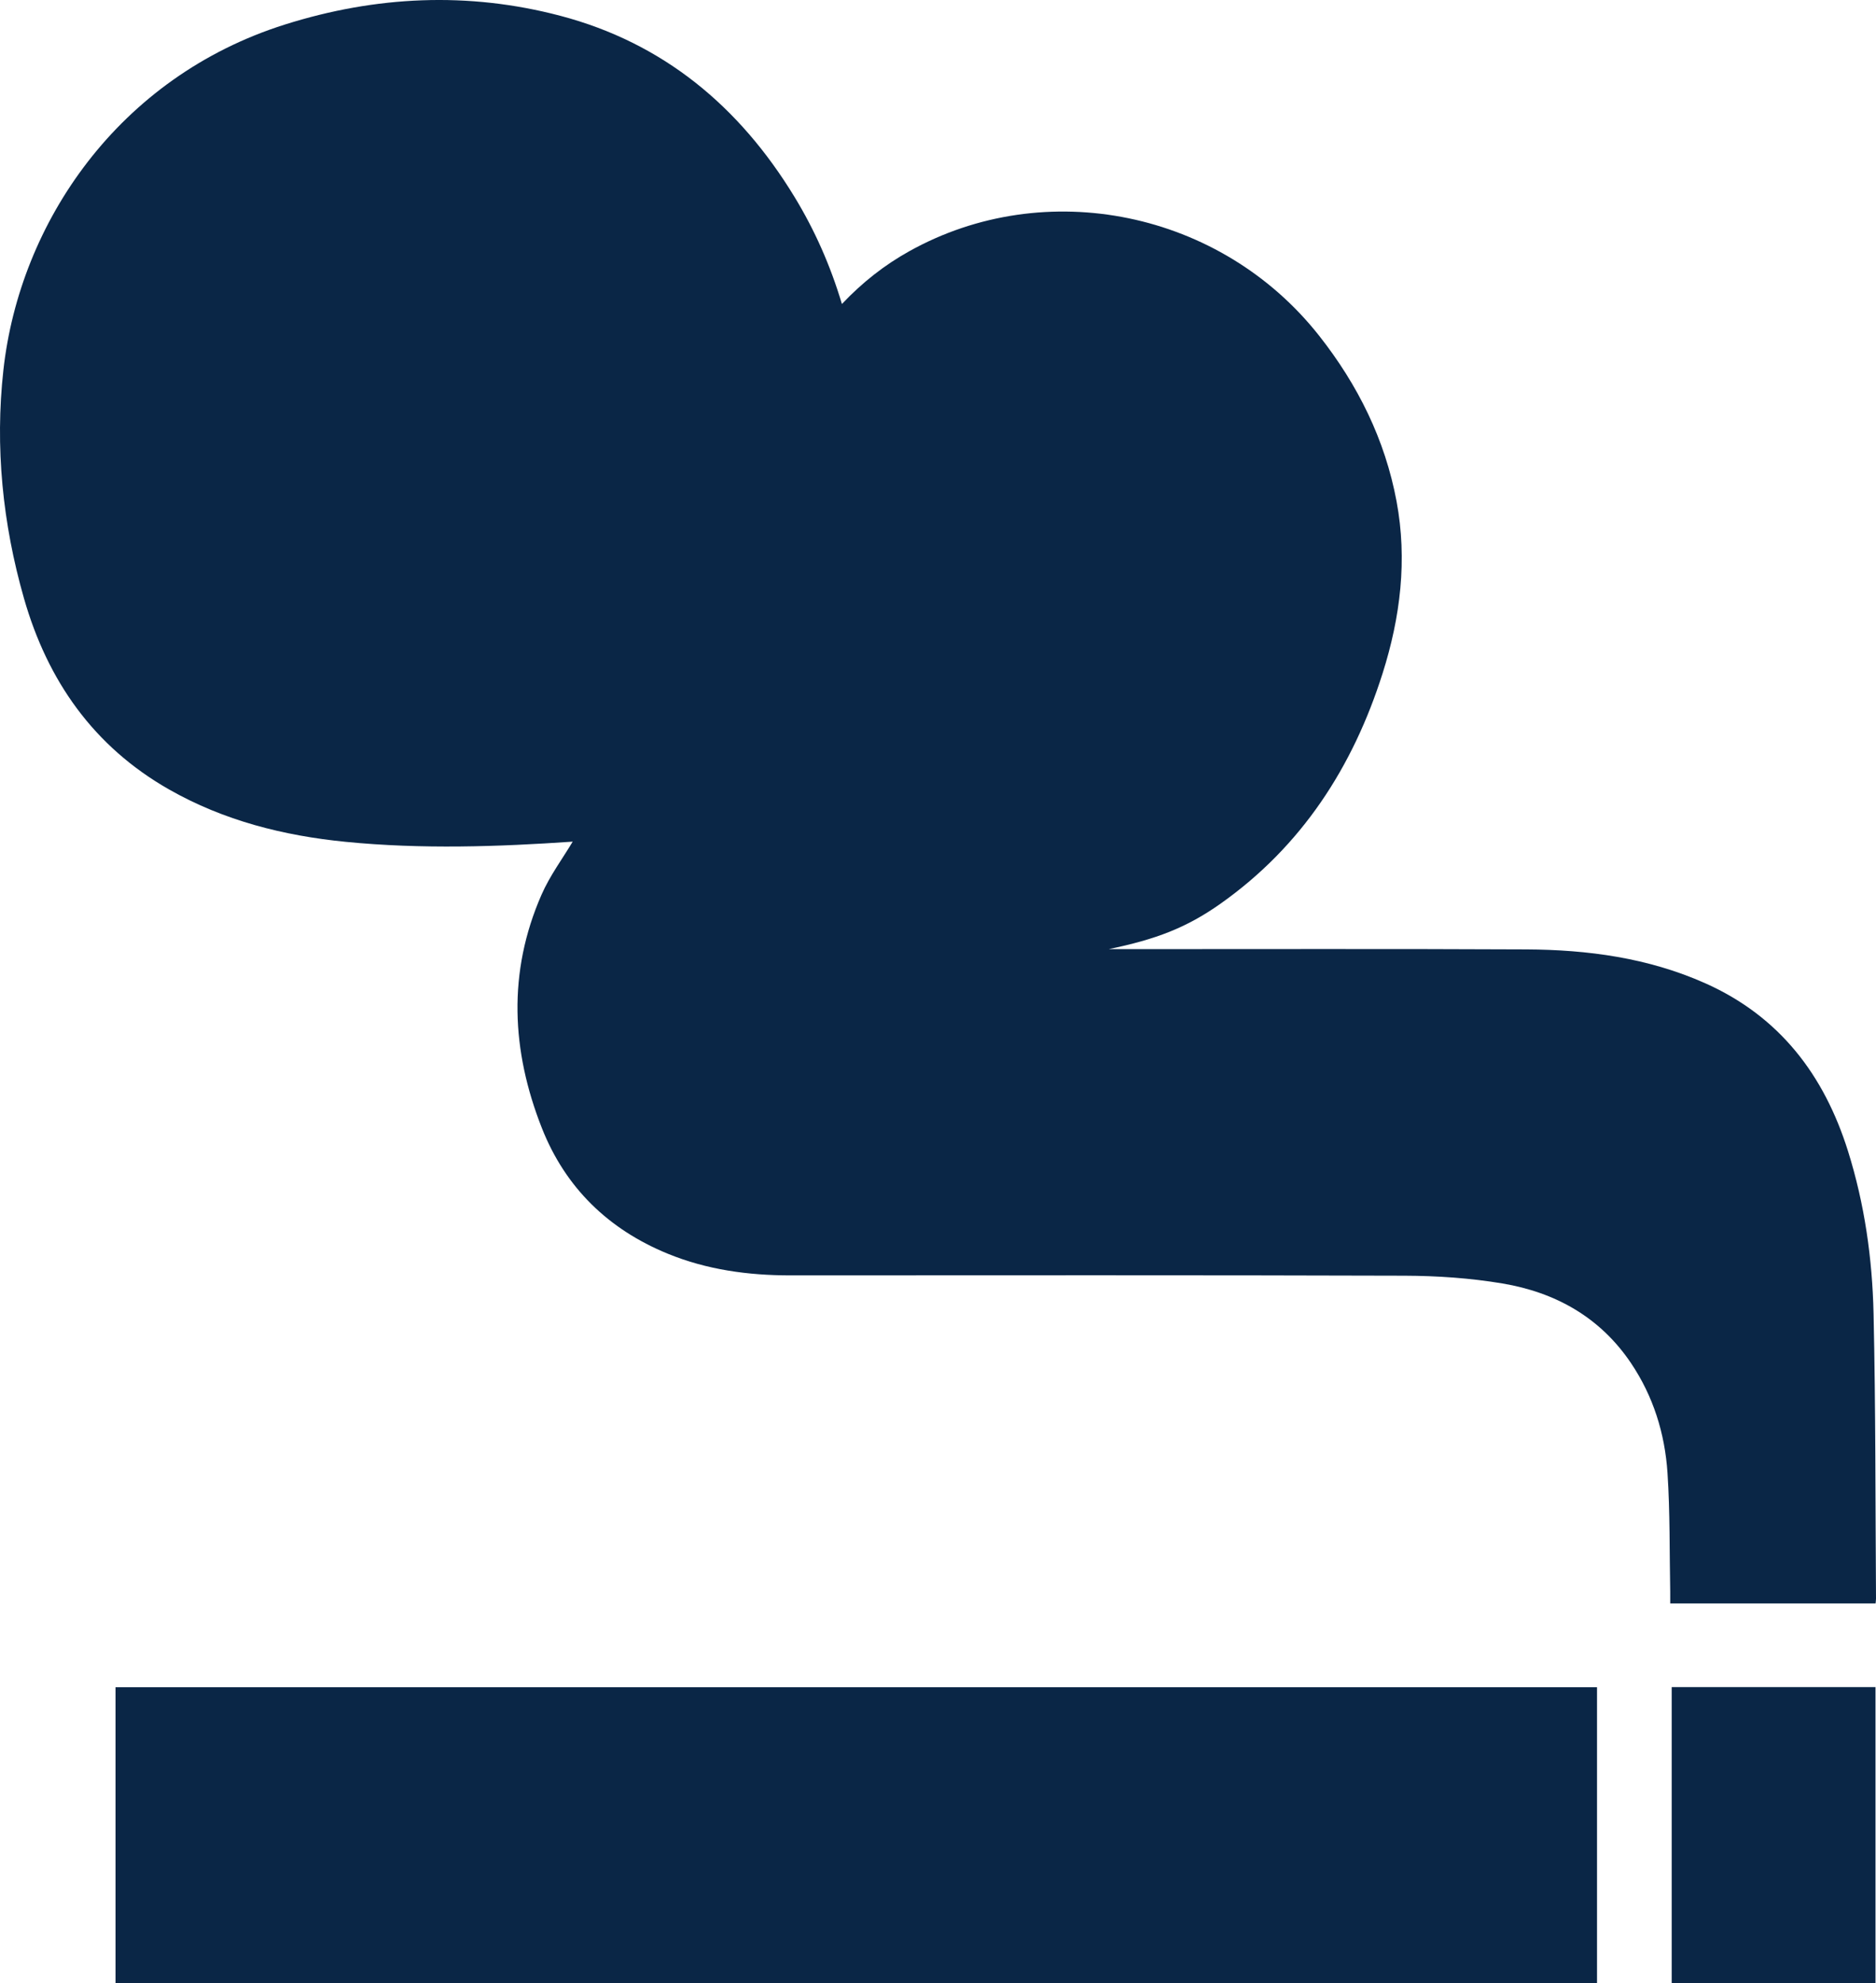
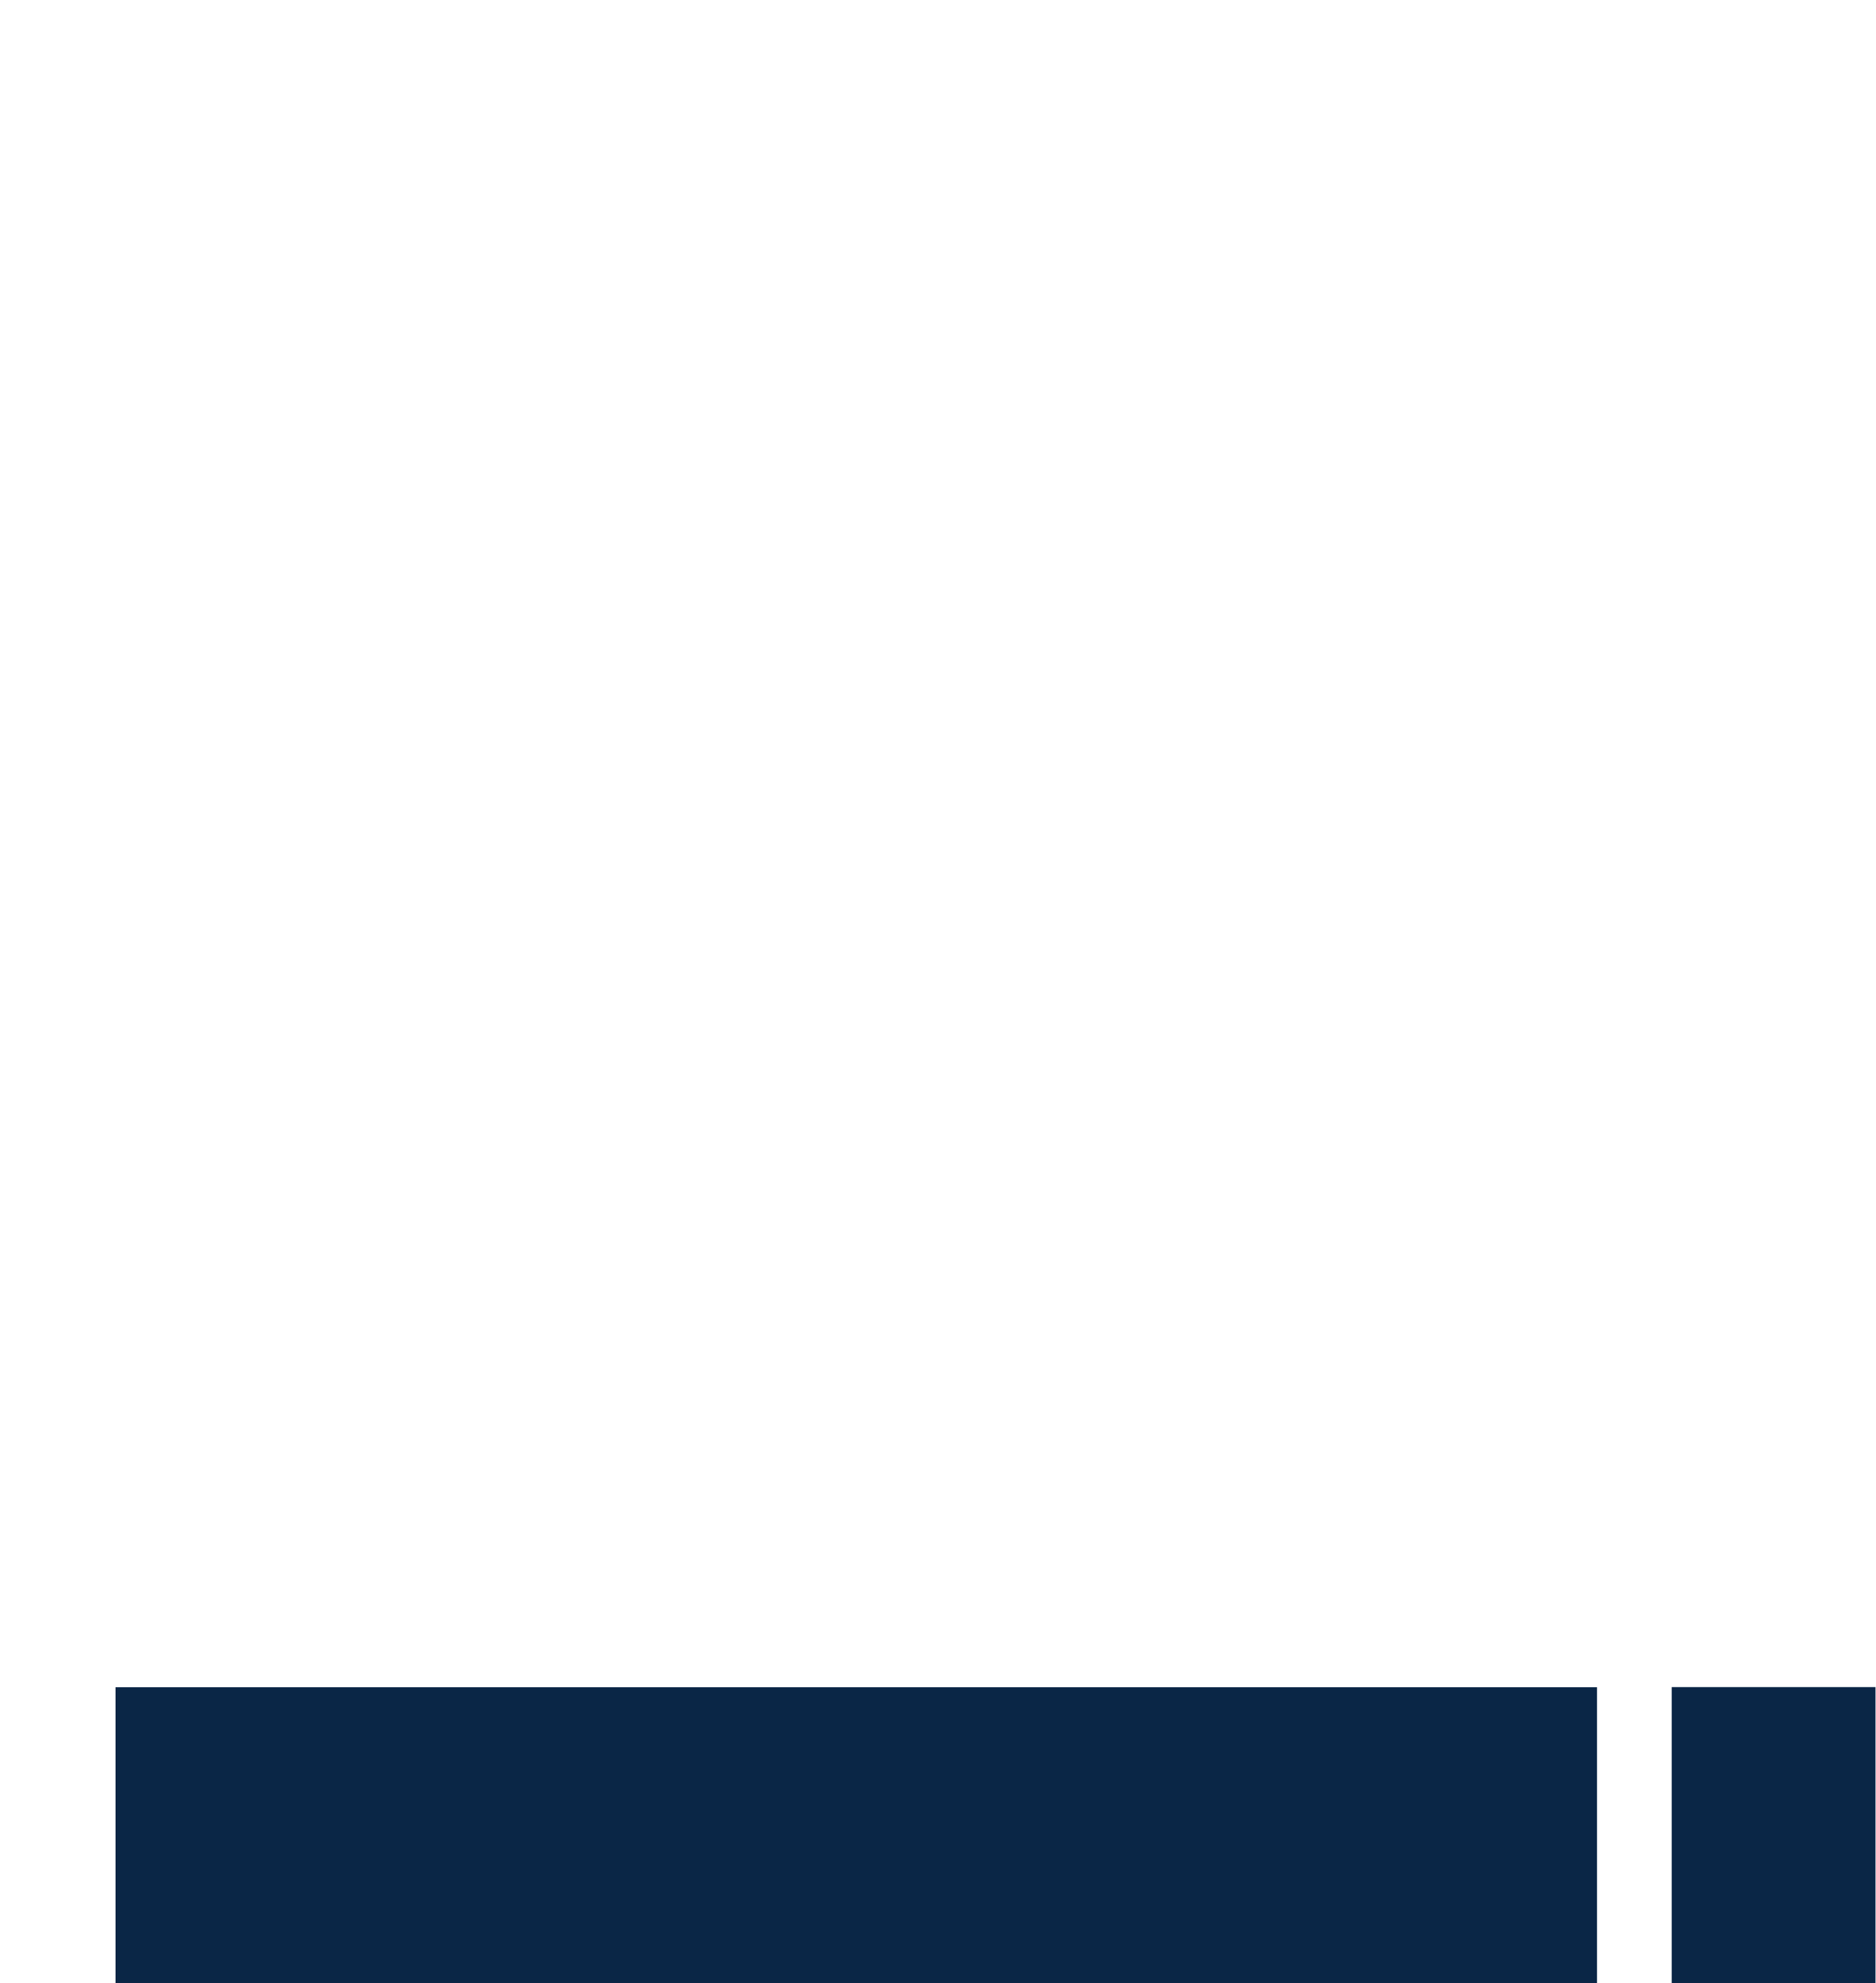
<svg xmlns="http://www.w3.org/2000/svg" id="Layer_2" viewBox="0 0 364.297 385">
  <defs>
    <style>
      .cls-1 {
        fill: #0a2646;
      }
    </style>
  </defs>
  <g id="Layer_1-2" data-name="Layer_1">
    <g>
-       <path class="cls-1" d="M163.49,59.021c3.973-4.203,8.251-7.551,13.047-10.228,26.484-14.789,60.56-7.807,79.635,16.401,7.503,9.521,12.786,20.156,15.023,32.137,2.119,11.35.744,22.505-2.71,33.395-5.767,18.184-15.681,33.542-31.451,44.703-6.626,4.689-12.59,6.952-21.741,8.84.802,0,1.604-0,2.407,0,26.218.005,52.438-.075,78.655.053,11.961.058,23.715,1.636,34.785,6.573,14.434,6.438,23.082,17.812,27.723,32.597,3.223,10.266,4.719,20.851,4.96,31.532.415,18.441.345,36.894.474,55.341.002.29-.049.58-.081.936h-39.879c0-.82.012-1.533-.002-2.246-.148-7.702-.021-15.421-.528-23.099-.505-7.648-2.758-14.889-7.1-21.333-5.991-8.89-14.663-13.721-24.96-15.447-6.246-1.047-12.659-1.484-19-1.505-39.752-.13-79.505-.069-119.258-.063-8.201.001-16.215-1.088-23.848-4.219-11.516-4.724-19.854-12.825-24.416-24.379-5.928-15.013-6.669-30.242-.074-45.298,1.63-3.721,4.122-7.065,6.058-10.313-14.426.991-29.275,1.503-44.106.036-12.042-1.19-23.636-4.114-34.263-10.16-14.677-8.351-23.616-21.14-28.188-37.111C.505,101.67-.995,86.772.661,71.833,3.829,43.245,22.979,14.968,55.331,4.761c17.625-5.561,35.554-6.414,53.477-1.694,20.02,5.272,34.791,17.623,45.458,35.132,3.928,6.448,6.974,13.299,9.225,20.822Z" />
      <path class="cls-1" d="M310.122,327.567v57.419H22.432v-57.419h287.69Z" />
      <path class="cls-1" d="M324.623,327.543h39.577v57.457h-39.577v-57.457Z" />
    </g>
  </g>
</svg>